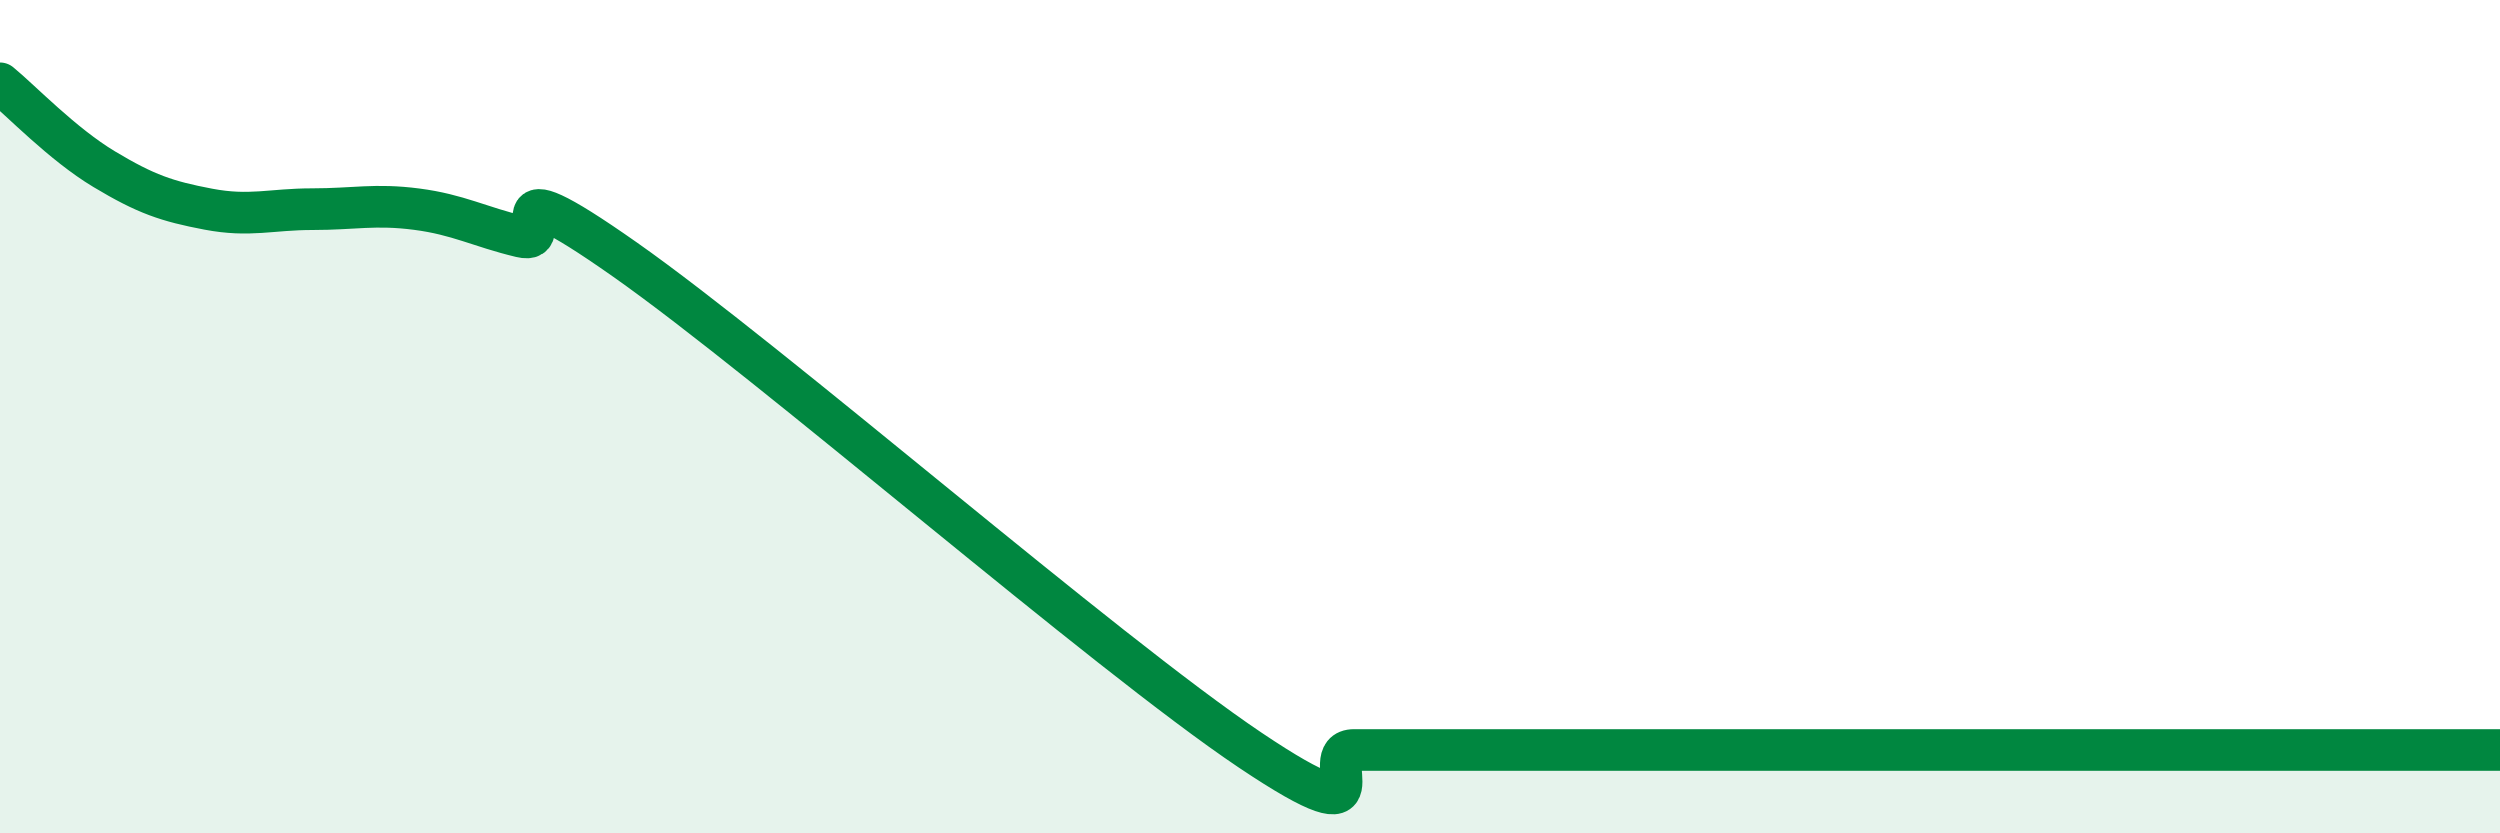
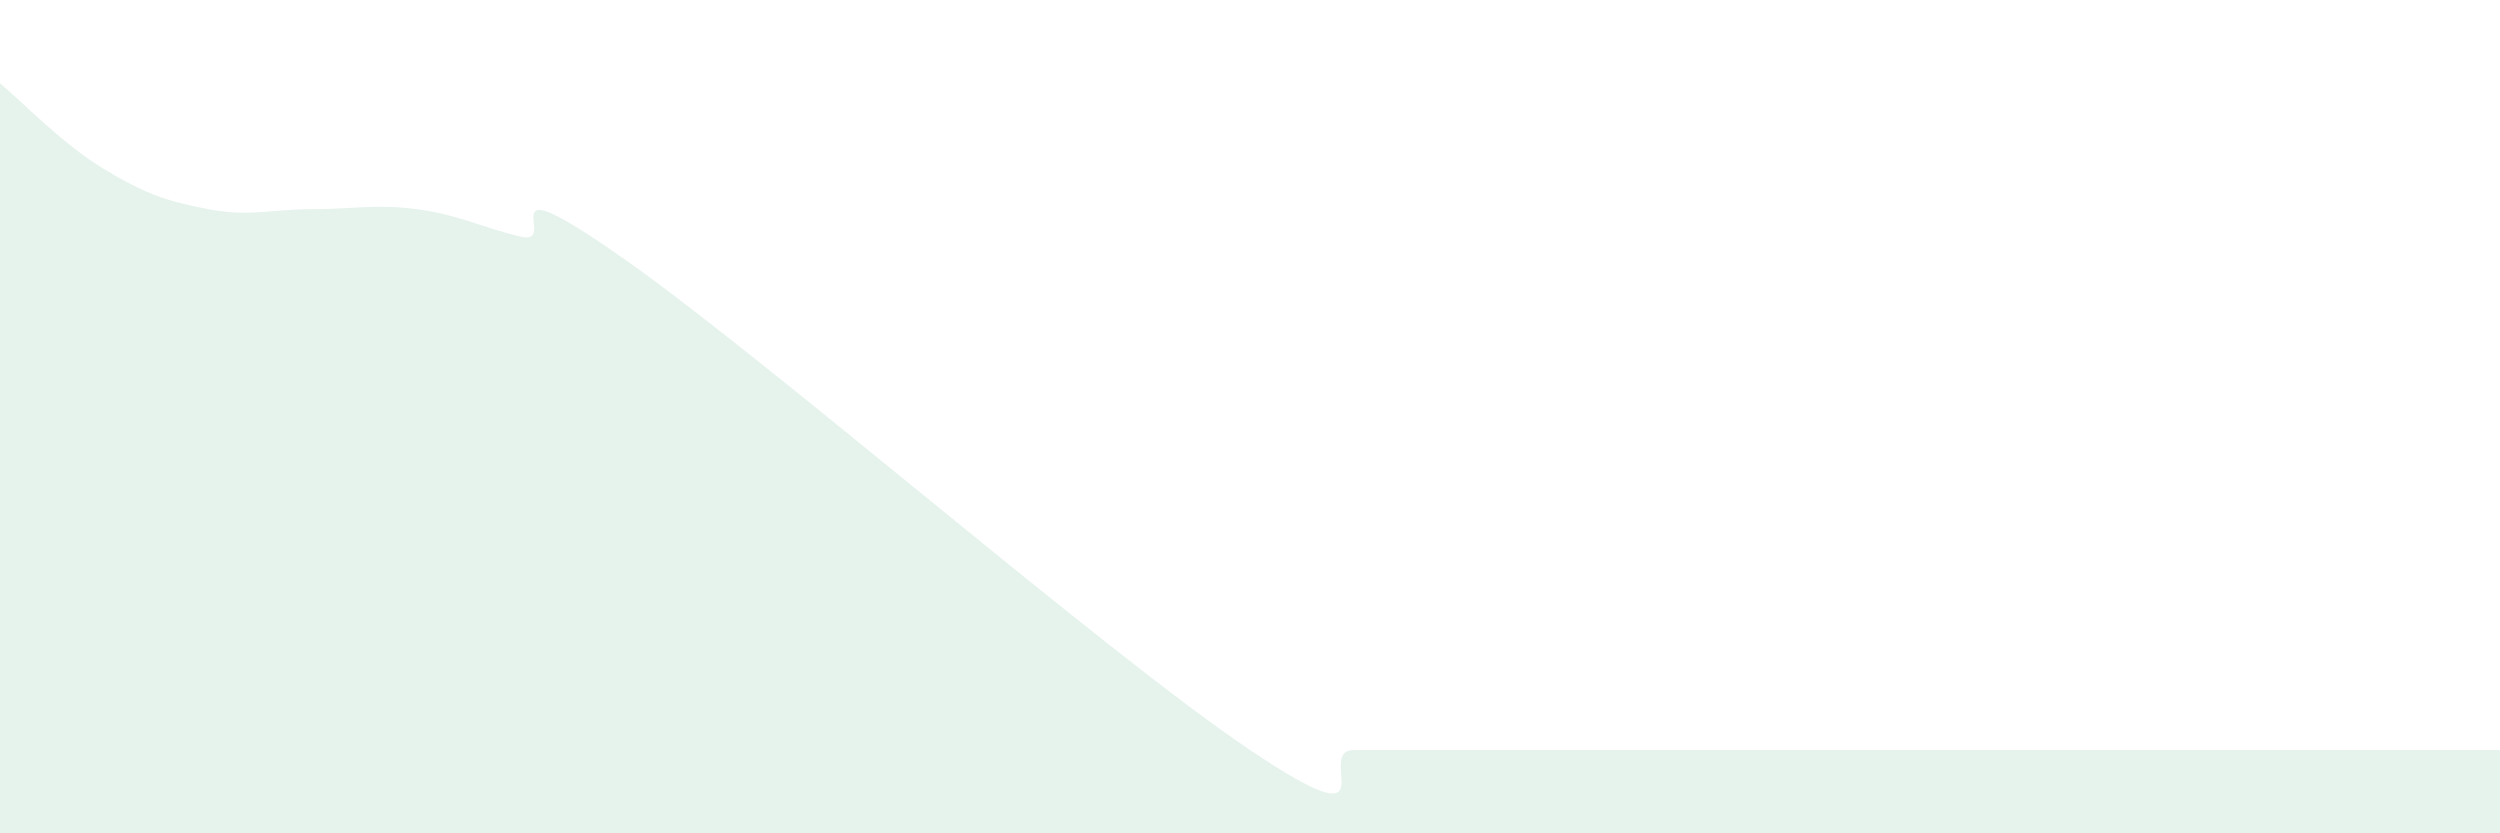
<svg xmlns="http://www.w3.org/2000/svg" width="60" height="20" viewBox="0 0 60 20">
  <path d="M 0,2 C 0.5,2.41 1.5,3.46 2.5,4.06 C 3.5,4.66 4,4.83 5,5.02 C 6,5.21 6.5,5.02 7.5,5.02 C 8.5,5.02 9,4.89 10,5.02 C 11,5.15 11.5,5.44 12.5,5.68 C 13.5,5.92 11.5,3.77 15,6.23 C 18.5,8.69 26.5,15.65 30,18 C 33.5,20.35 31.5,18 32.5,18 C 33.5,18 34,18 35,18 C 36,18 36.5,18 37.5,18 C 38.5,18 39,18 40,18 C 41,18 41.5,18 42.5,18 C 43.5,18 44,18 45,18 C 46,18 46.5,18 47.5,18 C 48.5,18 49,18 50,18 C 51,18 51.5,18 52.5,18 C 53.5,18 53.5,18 55,18 C 56.5,18 59,18 60,18L60 20L0 20Z" fill="#008740" opacity="0.1" stroke-linecap="round" stroke-linejoin="round" />
-   <path d="M 0,2 C 0.5,2.41 1.5,3.46 2.5,4.06 C 3.5,4.66 4,4.83 5,5.02 C 6,5.21 6.5,5.02 7.5,5.02 C 8.5,5.02 9,4.89 10,5.02 C 11,5.15 11.5,5.44 12.5,5.68 C 13.5,5.92 11.5,3.77 15,6.23 C 18.5,8.69 26.5,15.65 30,18 C 33.5,20.35 31.5,18 32.5,18 C 33.5,18 34,18 35,18 C 36,18 36.5,18 37.5,18 C 38.5,18 39,18 40,18 C 41,18 41.5,18 42.5,18 C 43.5,18 44,18 45,18 C 46,18 46.5,18 47.5,18 C 48.5,18 49,18 50,18 C 51,18 51.5,18 52.5,18 C 53.5,18 53.5,18 55,18 C 56.5,18 59,18 60,18" stroke="#008740" stroke-width="1" fill="none" stroke-linecap="round" stroke-linejoin="round" />
</svg>